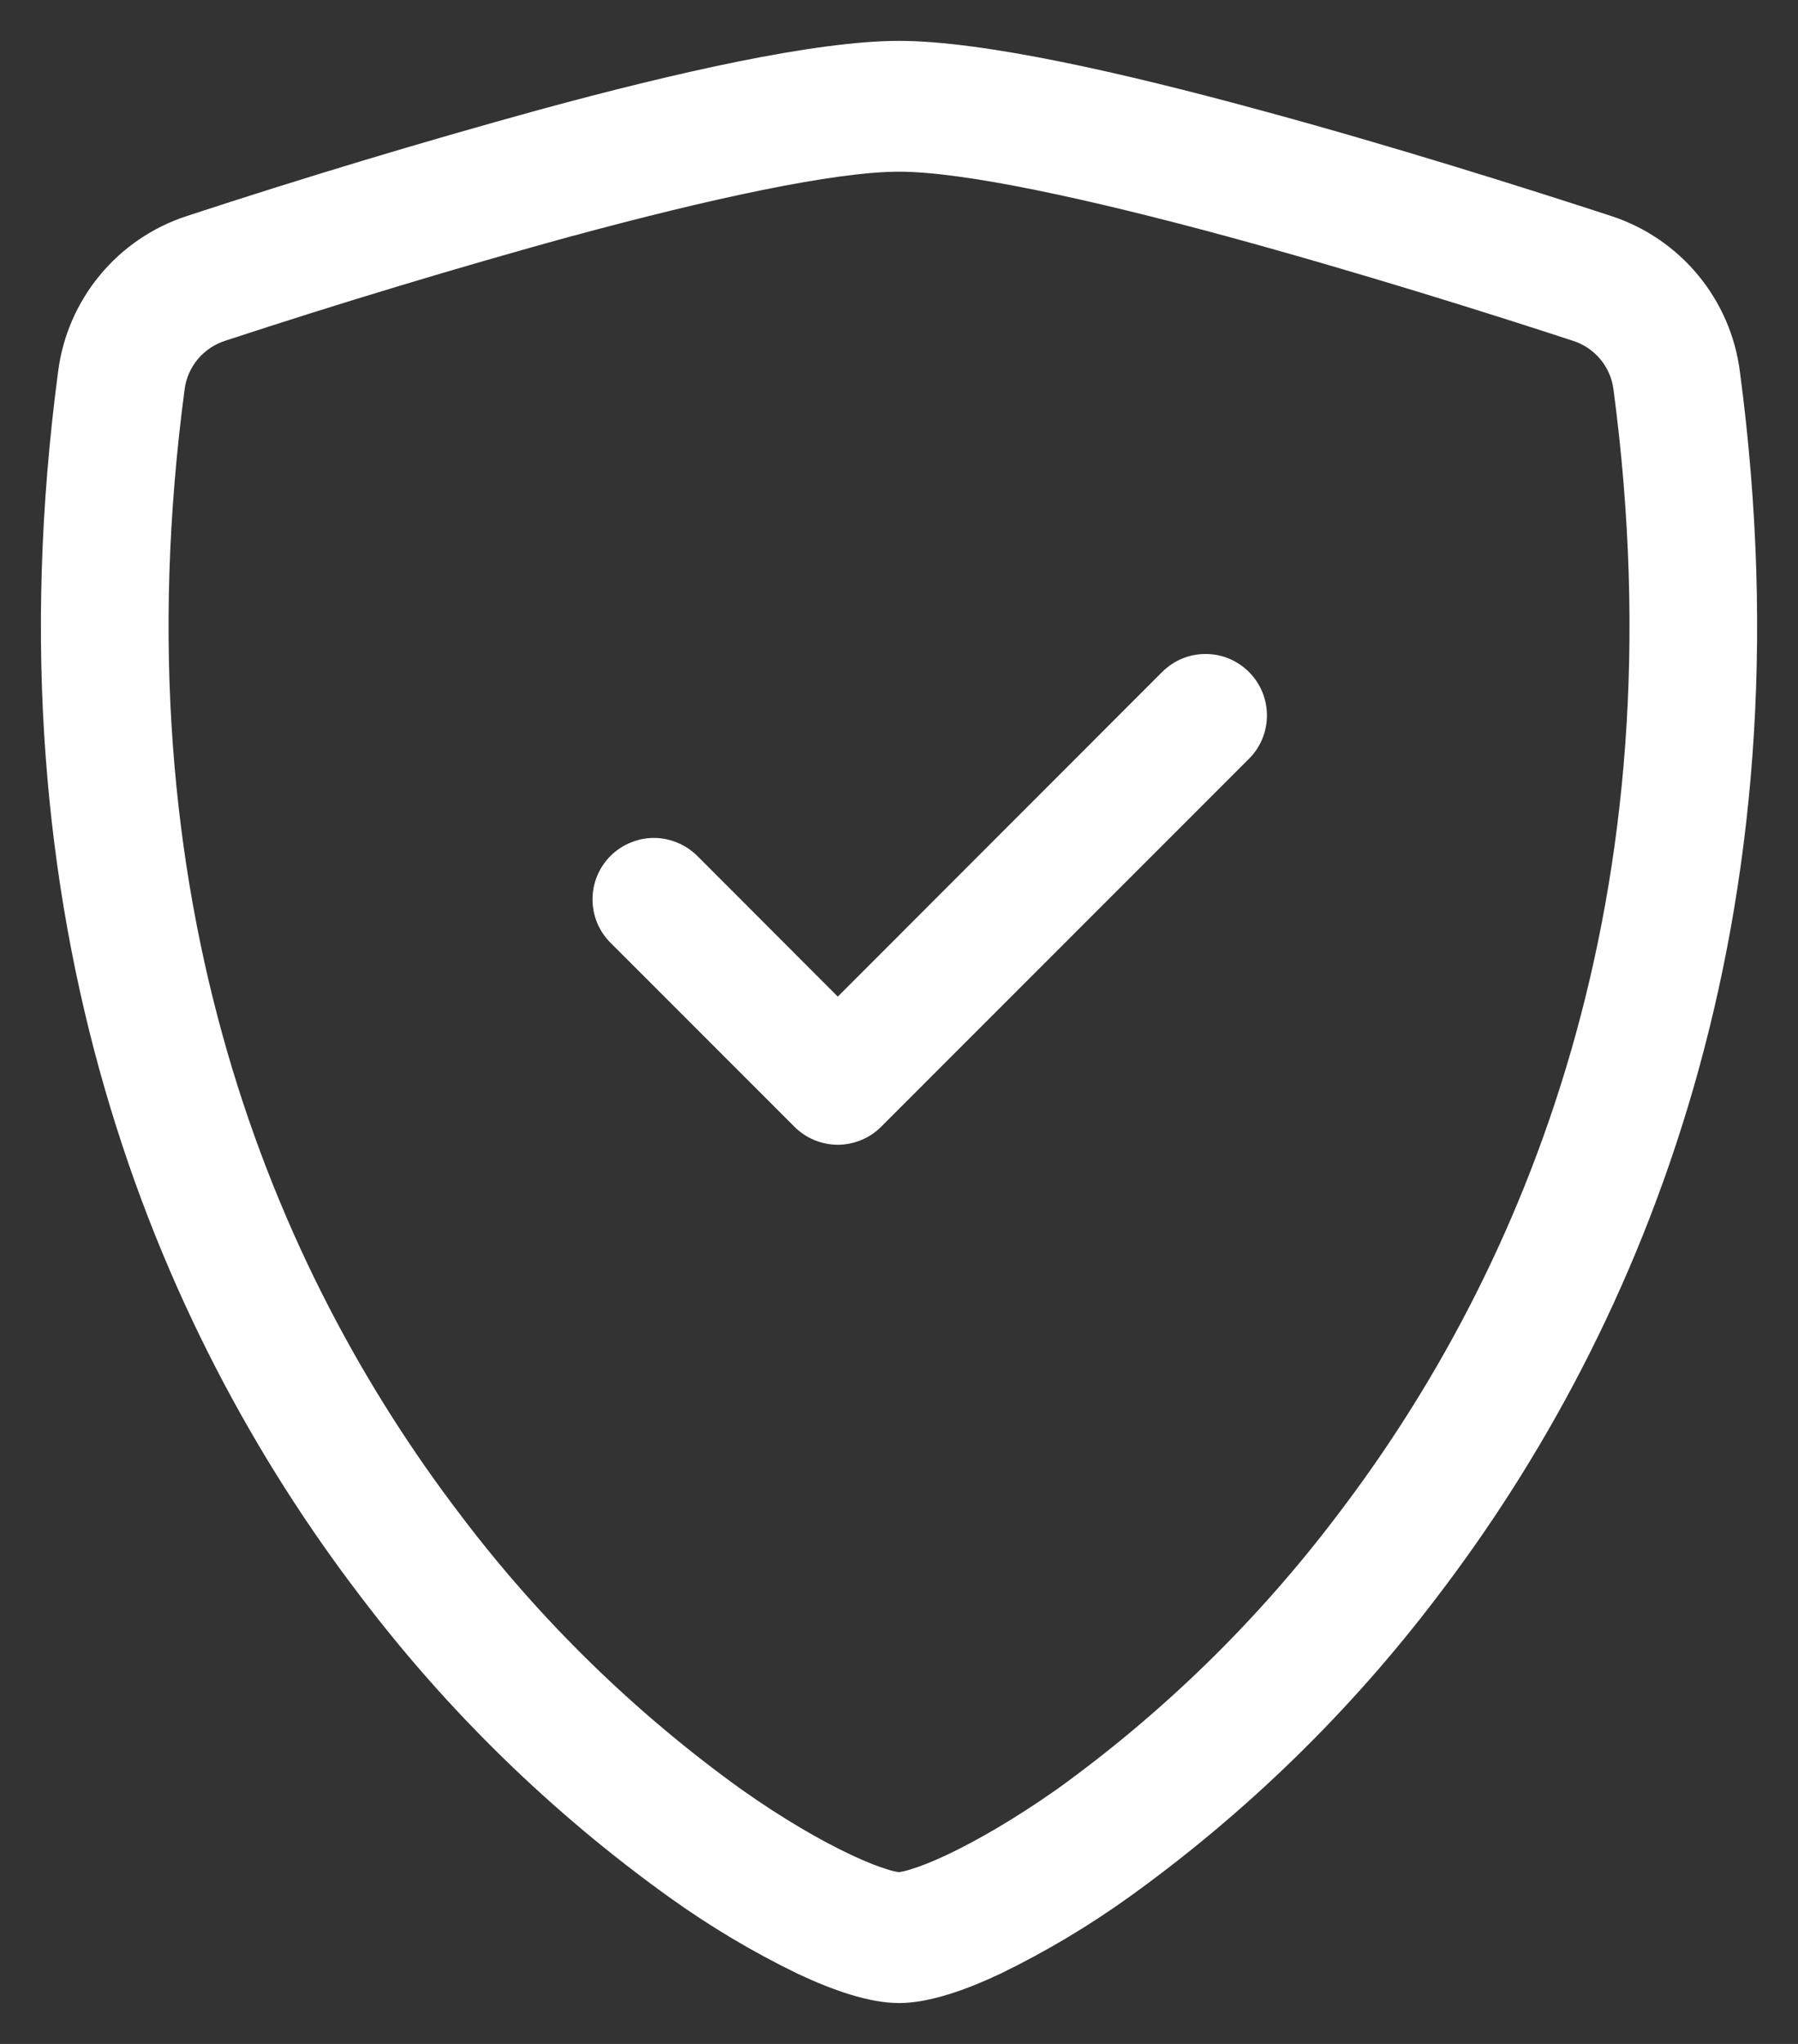
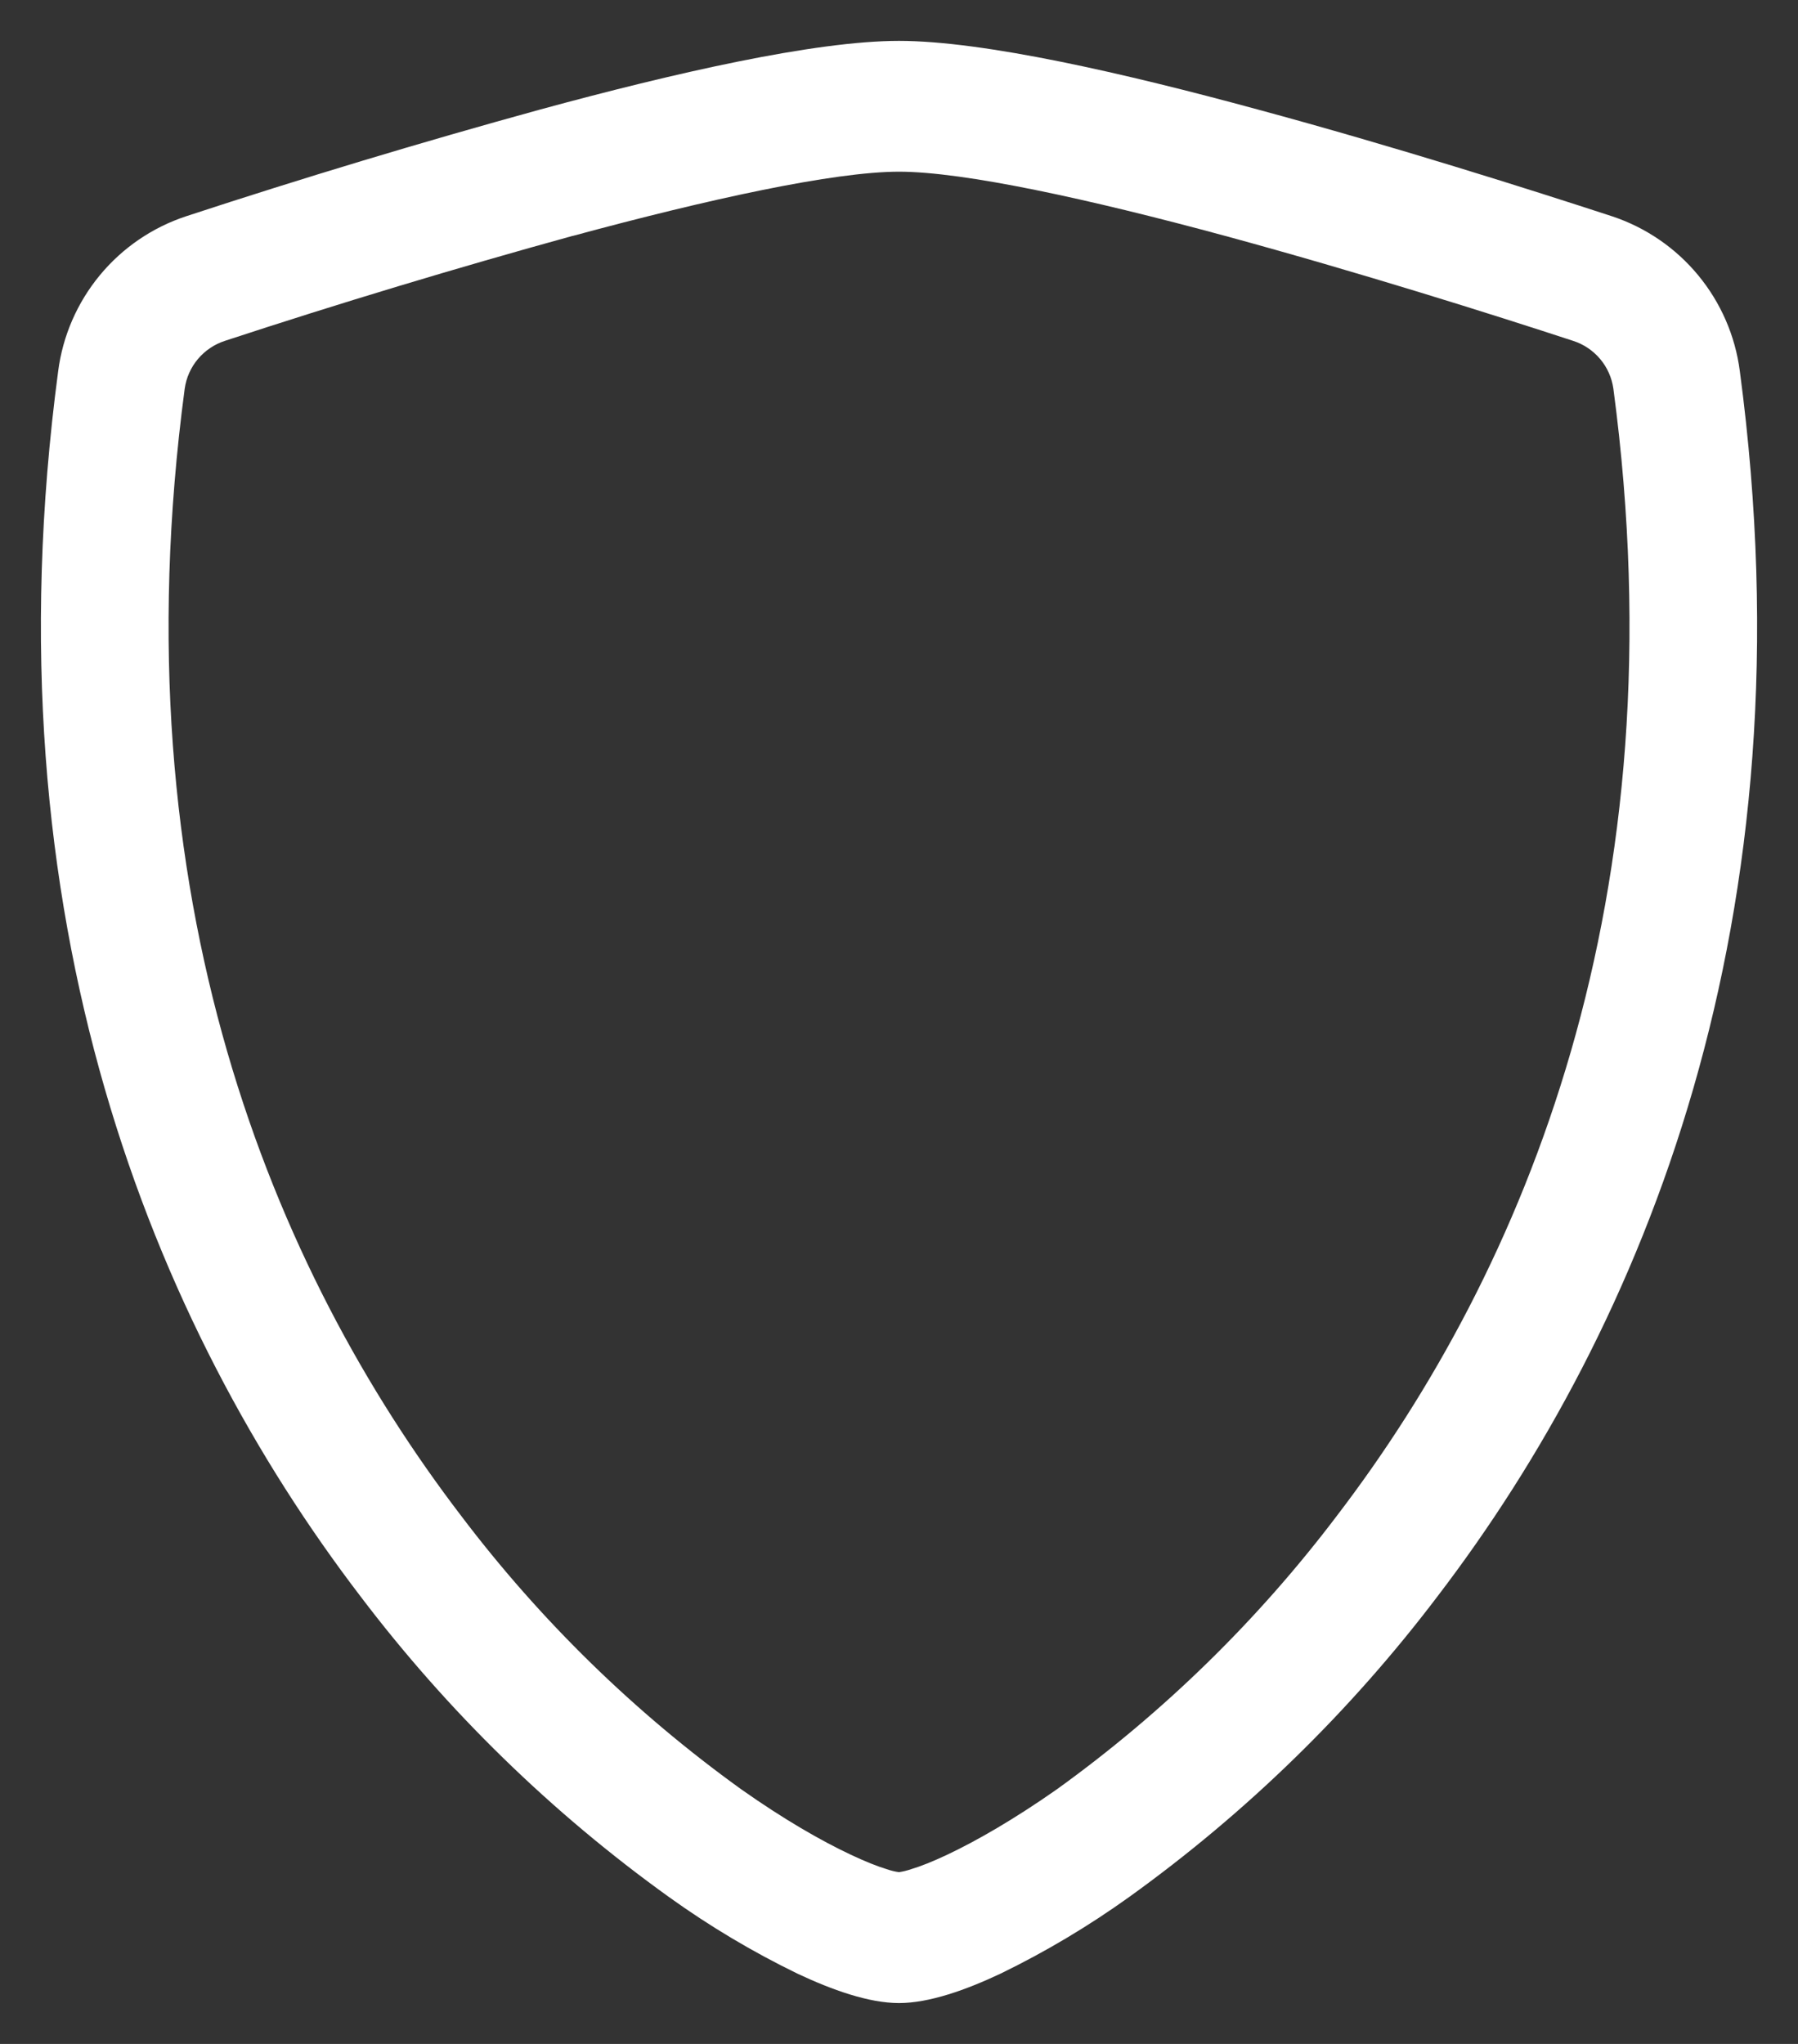
<svg xmlns="http://www.w3.org/2000/svg" width="22" height="25" viewBox="0 0 22 25" fill="none">
  <rect x="0" y="0" width="22" height="25" fill="#333333" stroke="none" />
  <path d="M7.007 2.885C5.578 3.279 4.159 3.707 2.752 4.169C2.623 4.211 2.509 4.288 2.422 4.391C2.335 4.494 2.279 4.62 2.26 4.754C1.429 10.989 3.349 15.539 5.639 18.536C6.609 19.818 7.765 20.947 9.07 21.886C9.589 22.252 10.047 22.515 10.409 22.685C10.589 22.77 10.736 22.828 10.848 22.862C10.898 22.879 10.948 22.892 11 22.899C11.051 22.891 11.101 22.879 11.15 22.862C11.264 22.828 11.411 22.77 11.591 22.685C11.951 22.515 12.412 22.25 12.931 21.886C14.235 20.947 15.391 19.818 16.361 18.536C18.651 15.54 20.572 10.989 19.741 4.754C19.722 4.62 19.666 4.494 19.579 4.391C19.491 4.287 19.377 4.21 19.248 4.169C18.272 3.849 16.623 3.329 14.993 2.886C13.328 2.435 11.796 2.1 11 2.1C10.205 2.1 8.672 2.435 7.007 2.886V2.885ZM6.608 1.34C8.236 0.897 9.965 0.5 11 0.5C12.035 0.5 13.764 0.897 15.392 1.34C17.057 1.79 18.735 2.322 19.723 2.645C20.135 2.781 20.501 3.031 20.778 3.366C21.055 3.701 21.232 4.107 21.288 4.538C22.183 11.254 20.108 16.23 17.591 19.523C16.524 20.931 15.251 22.172 13.816 23.203C13.319 23.559 12.793 23.873 12.243 24.14C11.823 24.338 11.372 24.5 11 24.5C10.628 24.5 10.178 24.338 9.757 24.14C9.207 23.873 8.681 23.559 8.185 23.203C6.749 22.172 5.476 20.931 4.409 19.523C1.892 16.23 -0.182 11.254 0.712 4.538C0.768 4.107 0.945 3.701 1.222 3.366C1.499 3.031 1.865 2.781 2.278 2.645C3.71 2.175 5.154 1.74 6.608 1.34Z" fill="white" />
-   <path d="M15.282 8.219C15.352 8.289 15.407 8.372 15.445 8.463C15.483 8.554 15.502 8.652 15.502 8.75C15.502 8.849 15.483 8.947 15.445 9.038C15.407 9.129 15.352 9.212 15.282 9.281L10.782 13.781C10.712 13.851 10.63 13.907 10.538 13.944C10.447 13.982 10.35 14.002 10.251 14.002C10.152 14.002 10.055 13.982 9.963 13.944C9.872 13.907 9.79 13.851 9.72 13.781L7.47 11.531C7.4 11.462 7.345 11.379 7.307 11.288C7.269 11.197 7.25 11.099 7.25 11C7.25 10.902 7.269 10.804 7.307 10.713C7.345 10.622 7.4 10.539 7.47 10.469C7.54 10.4 7.622 10.344 7.714 10.307C7.805 10.269 7.902 10.249 8.001 10.249C8.1 10.249 8.197 10.269 8.288 10.307C8.379 10.344 8.462 10.4 8.532 10.469L10.251 12.19L14.22 8.219C14.29 8.15 14.372 8.094 14.463 8.056C14.555 8.018 14.652 7.999 14.751 7.999C14.85 7.999 14.947 8.018 15.038 8.056C15.13 8.094 15.212 8.15 15.282 8.219Z" fill="white" />
</svg>